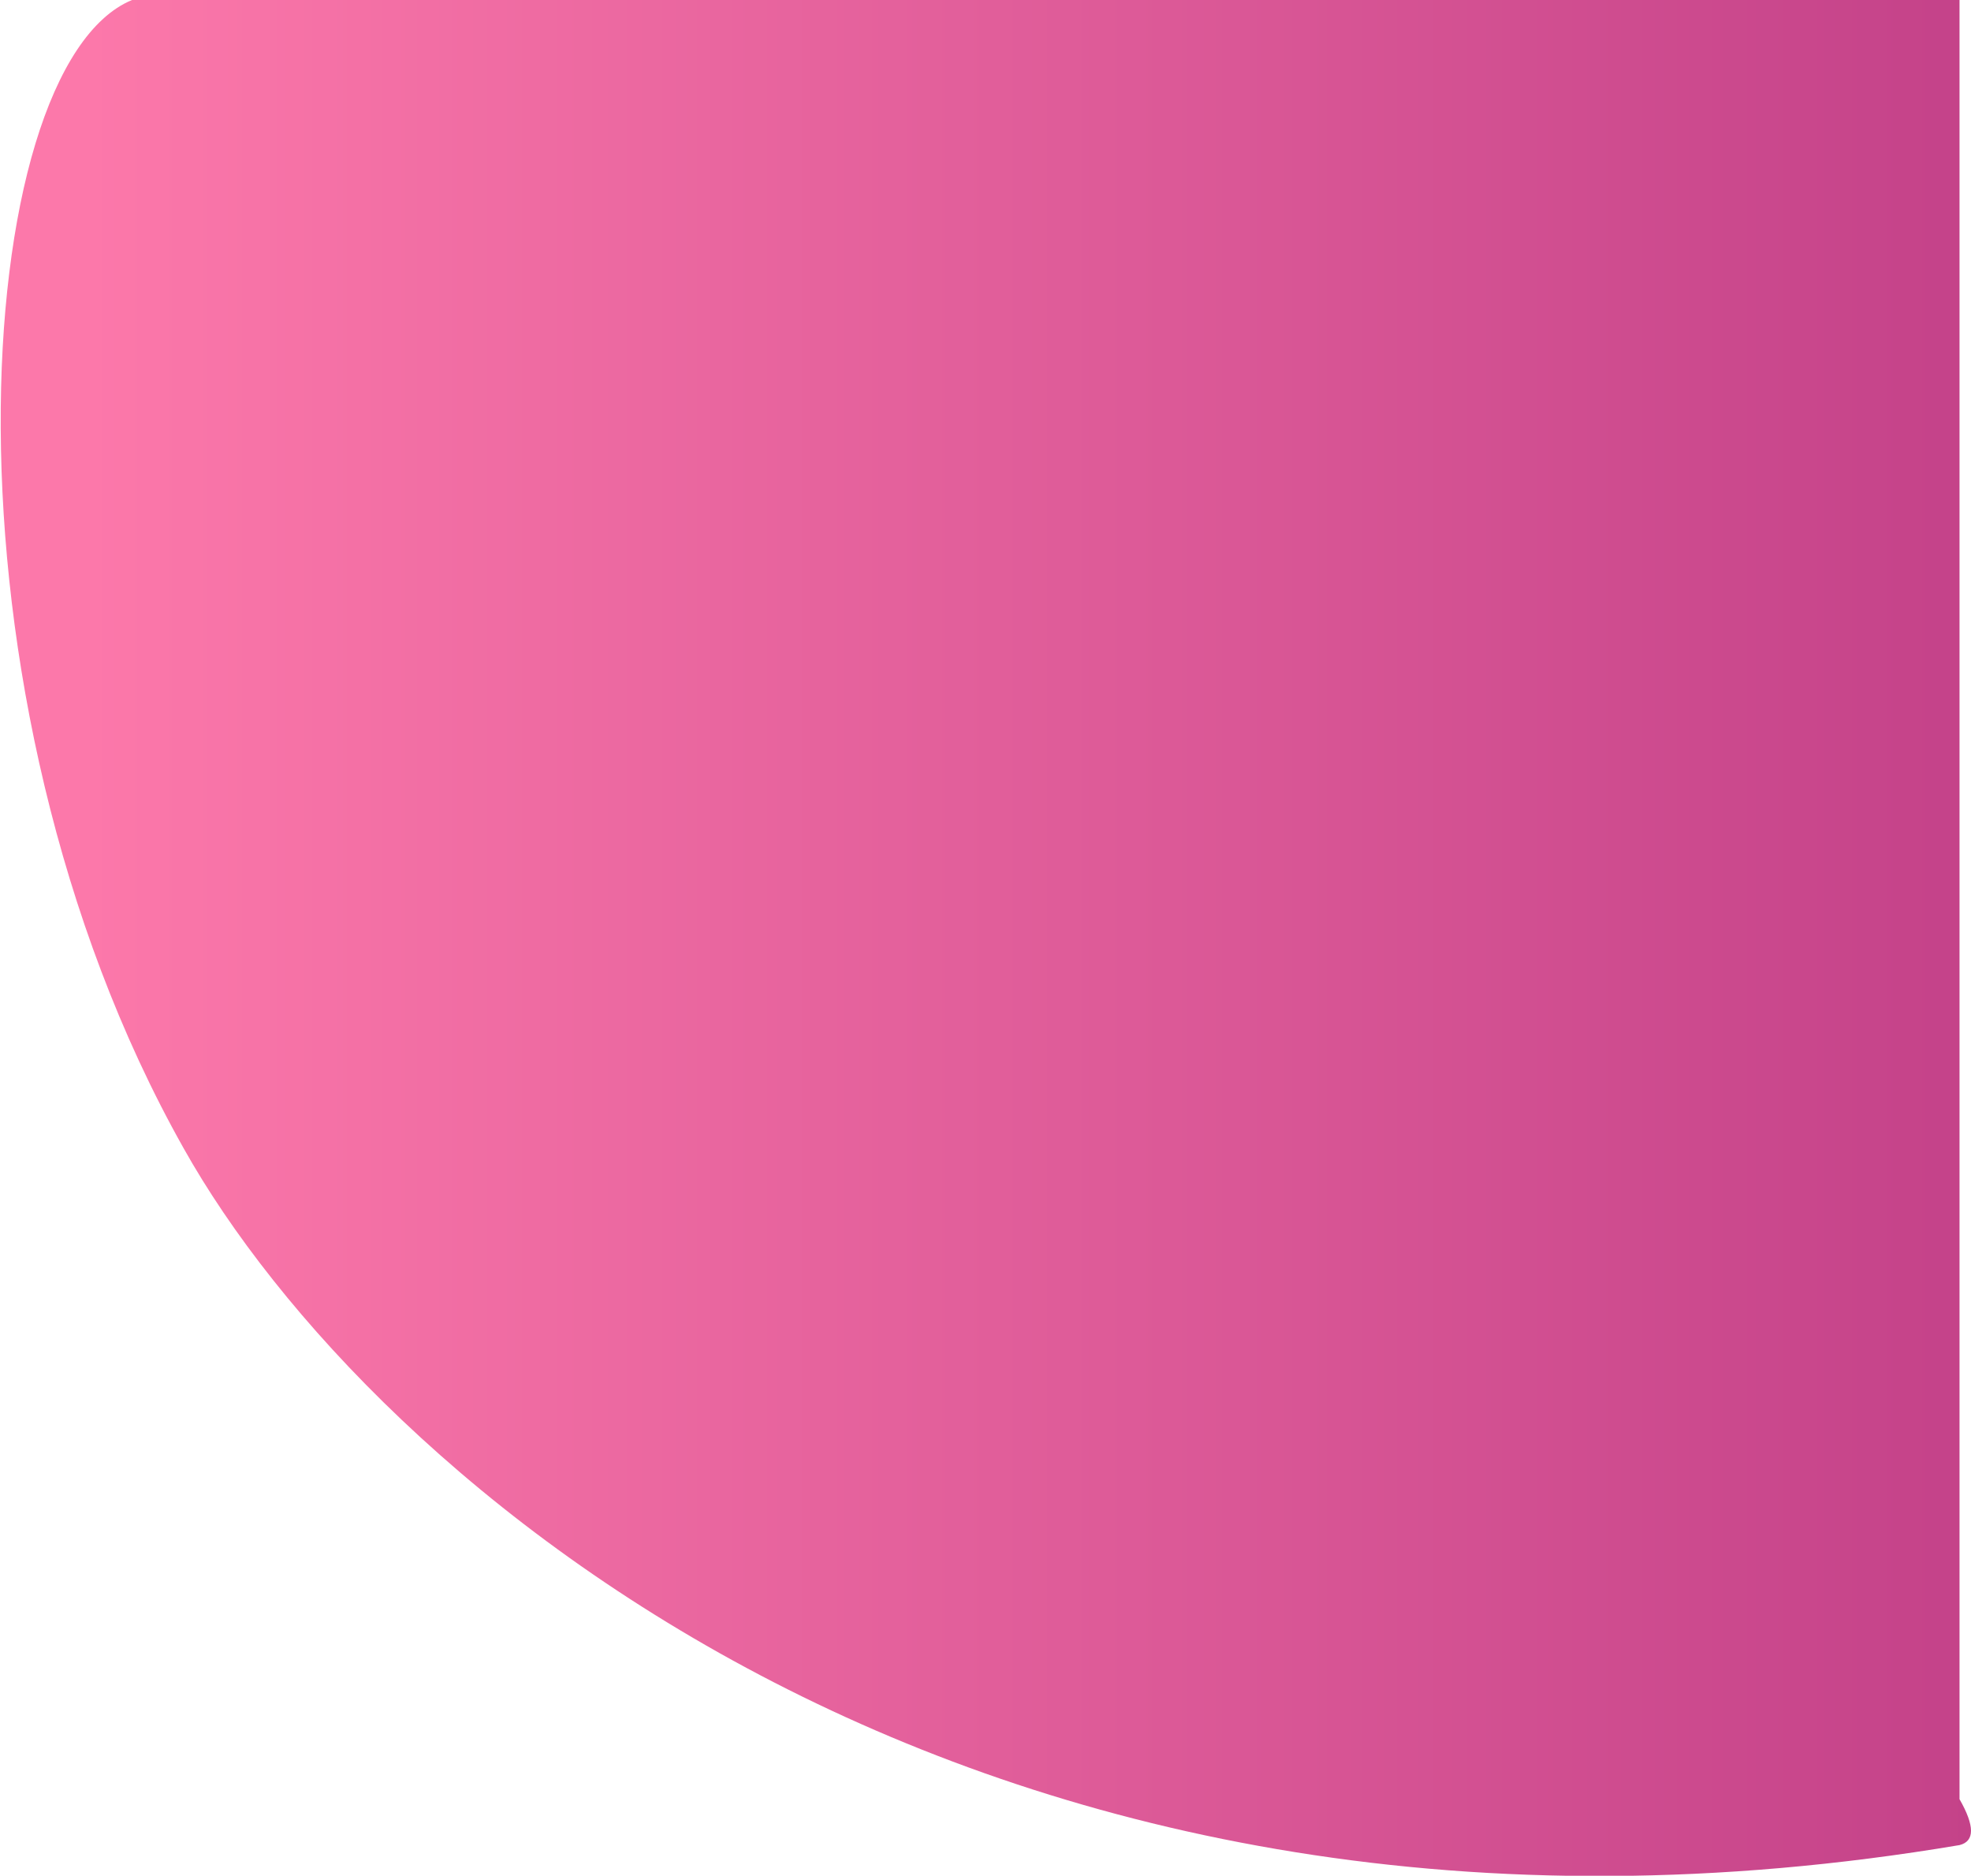
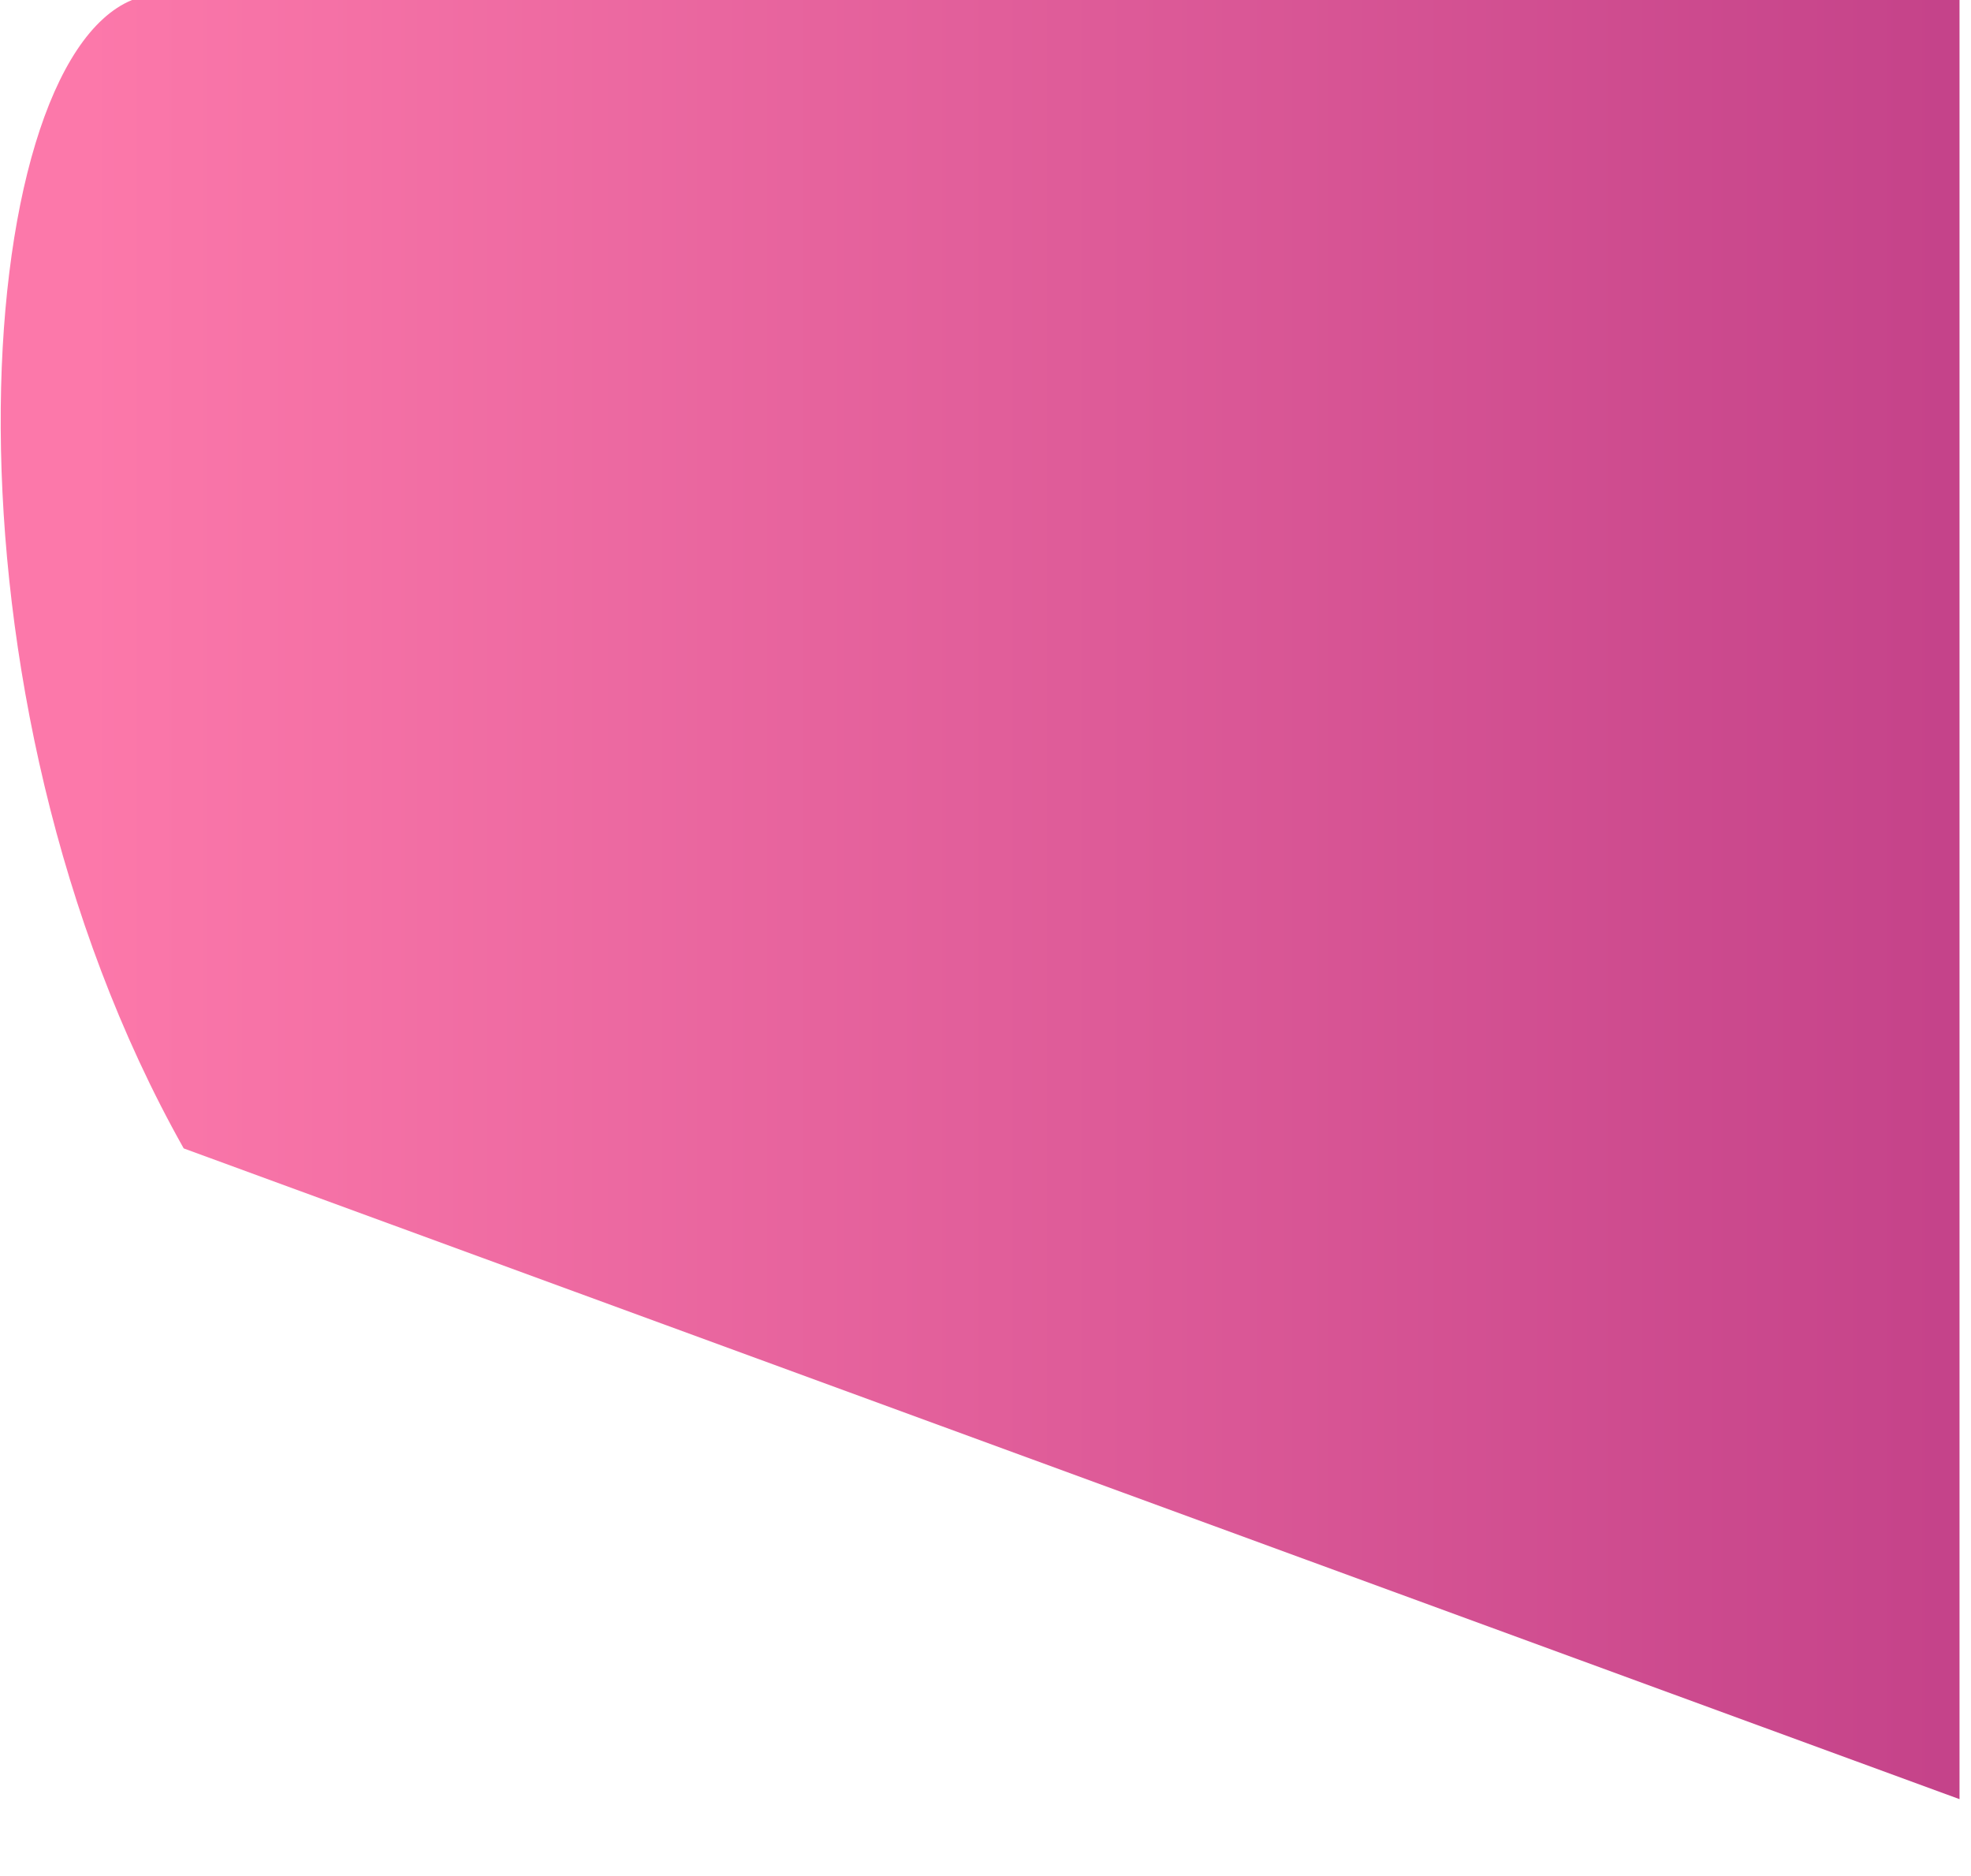
<svg xmlns="http://www.w3.org/2000/svg" version="1.2" viewBox="0 0 103 98" width="103" height="98">
  <title>floating-bubble-1</title>
  <defs>
    <linearGradient id="g1" x2="1" gradientUnits="userSpaceOnUse" gradientTransform="matrix(-147.04,0,0,-140.011,152.387,-42.624)">
      <stop offset="0" stop-color="#a72678" />
      <stop offset="1" stop-color="#fc78aa" />
    </linearGradient>
  </defs>
  <style>
		.s0 { fill: url(#g1) } 
	</style>
-   <path class="s0" d="m9.6 60c-13.4-23.8-11.2-56.5-2.7-60h95.5v94c0.8 1.4 0.8 2.2 0 2.4-51.1 8.6-83.1-19.1-92.8-36.4z" />
+   <path class="s0" d="m9.6 60c-13.4-23.8-11.2-56.5-2.7-60h95.5v94z" />
</svg>